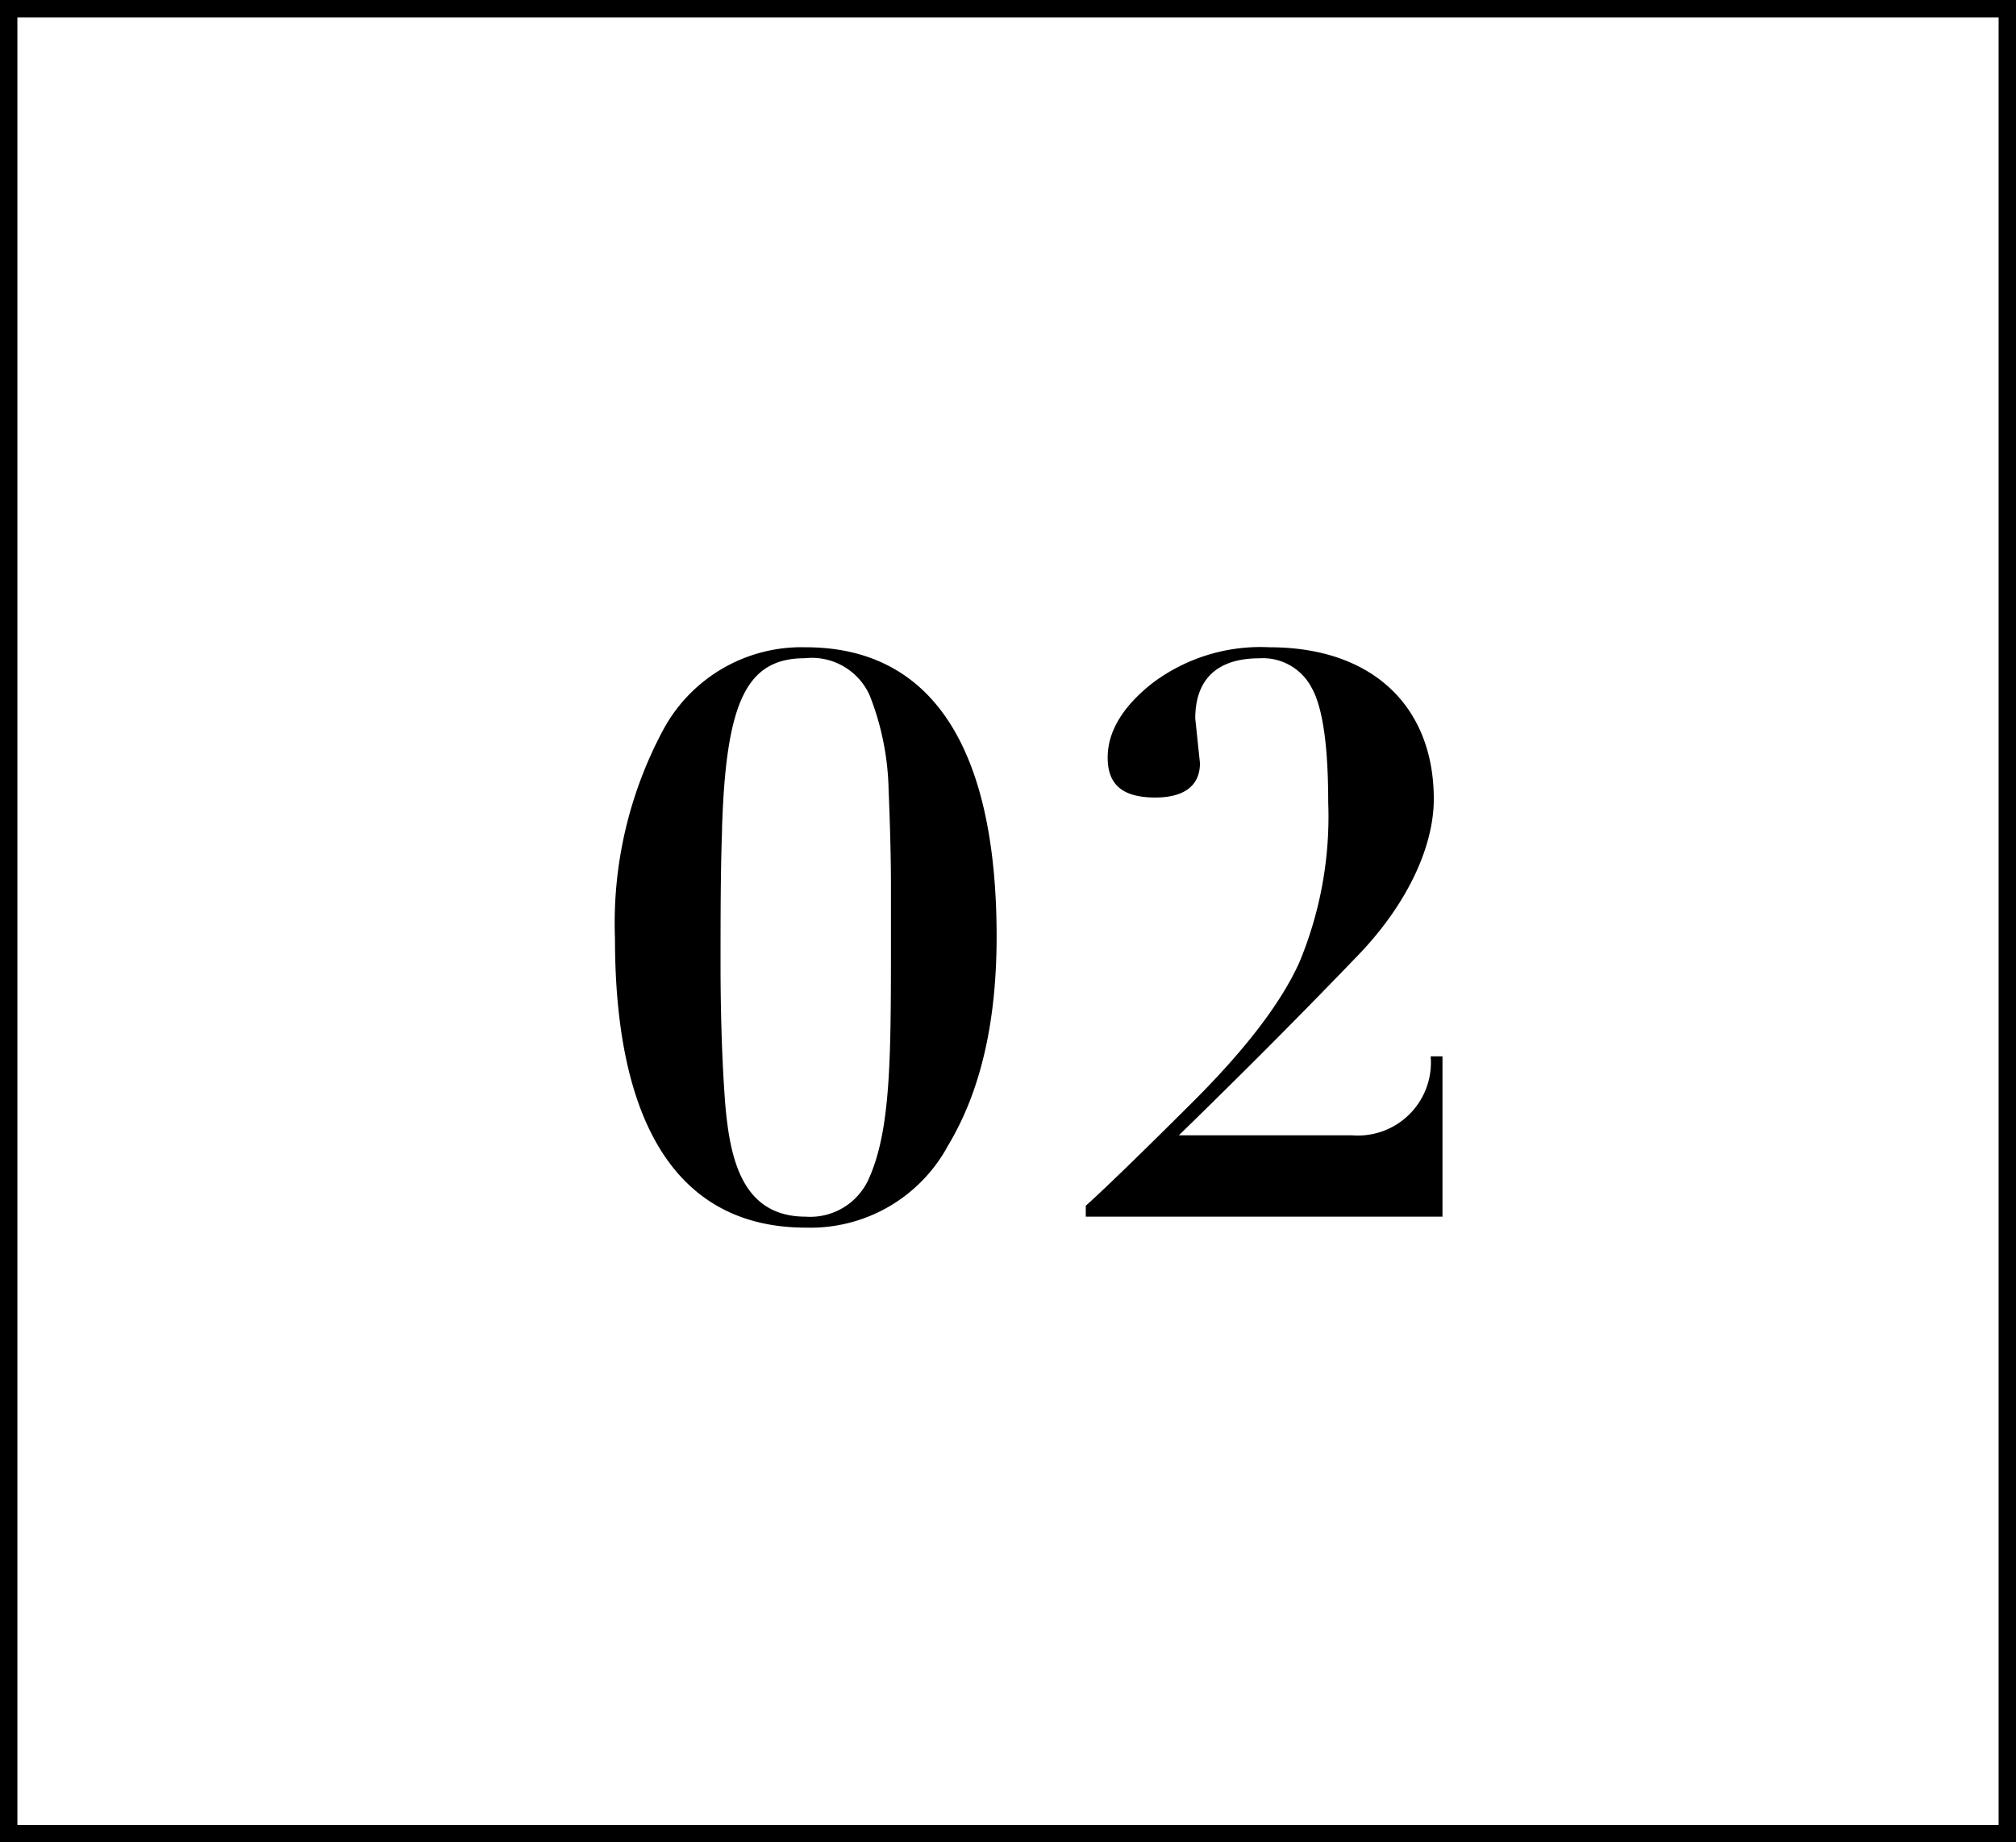
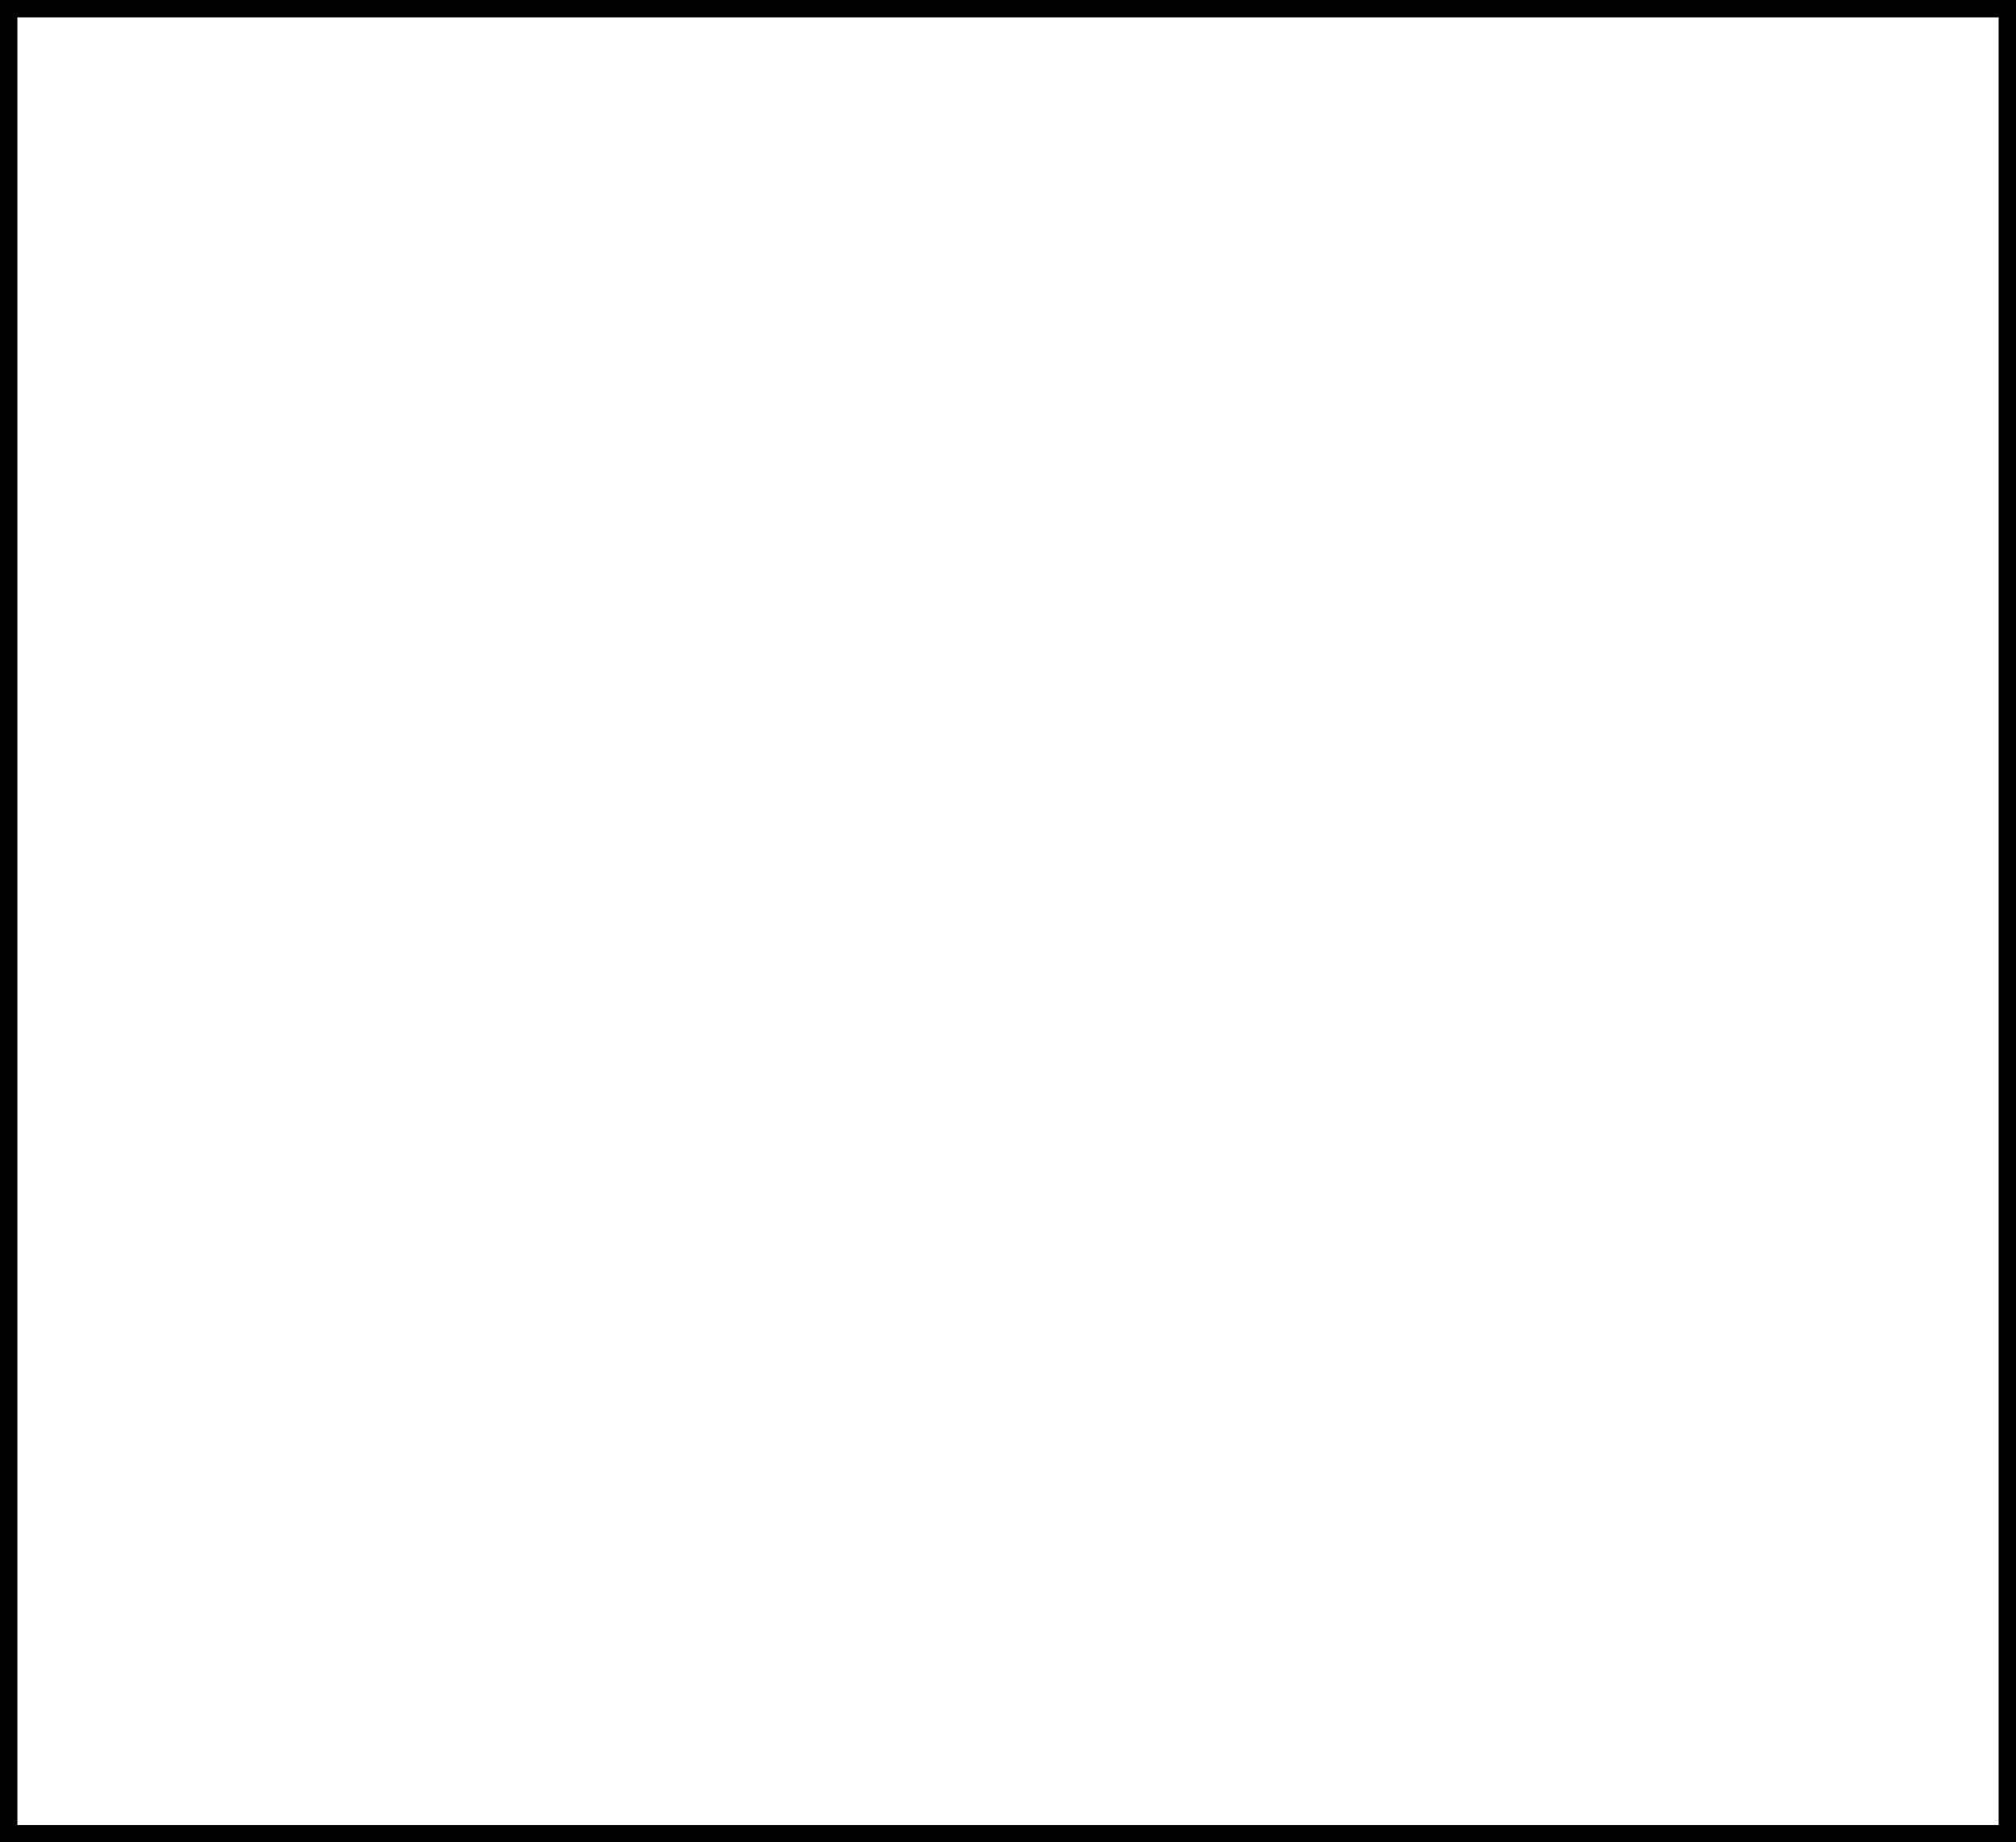
<svg xmlns="http://www.w3.org/2000/svg" width="116" height="106" viewBox="0 0 116 106">
  <g id="グループ_63095" data-name="グループ 63095" transform="translate(-385 -6310)">
    <g id="グループ_63047" data-name="グループ 63047" transform="translate(-581.813 1022.634)">
-       <path id="パス_139823" data-name="パス 139823" d="M-2.655-16.11c0-11.16-3.915-16.65-10.98-16.65a9.037,9.037,0,0,0-8.19,4.725,23.5,23.5,0,0,0-2.79,12.015C-24.615-4.86-20.7.63-13.635.63A8.989,8.989,0,0,0-5.445-4.1C-3.555-7.245-2.655-11.25-2.655-16.11Zm-15.8-6.21c.225-7.29,1.4-9.81,4.77-9.81a3.646,3.646,0,0,1,3.735,2.16,15.672,15.672,0,0,1,1.08,5.4c.09,2.2.135,4.05.135,5.58v2.925c0,6.975,0,11.115-1.305,13.95A3.685,3.685,0,0,1-13.635,0C-17.325,0-18-3.375-18.27-6.48c-.225-2.925-.27-6.12-.27-7.875C-18.54-17.325-18.54-19.89-18.45-22.32ZM22.5-24.03c0-5.265-3.465-8.73-9.45-8.73A10.336,10.336,0,0,0,6.3-30.69c-1.71,1.35-2.565,2.79-2.565,4.275s.765,2.3,2.745,2.3c1.4,0,2.565-.5,2.565-1.98l-.27-2.565c0-2.3,1.305-3.465,3.69-3.465a3.162,3.162,0,0,1,3.015,1.71c.63,1.125.945,3.33.945,6.57a21.826,21.826,0,0,1-1.665,9.225c-1.08,2.385-3.195,5.13-6.39,8.28C5.22-3.2,3.24-1.305,2.475-.63V0H23V-9.225H22.32a4.2,4.2,0,0,1-4.5,4.545H7.83c3.375-3.285,6.8-6.705,10.26-10.305C20.97-17.955,22.5-21.285,22.5-24.03Z" transform="translate(1026.813 5357.366)" />
      <path id="長方形_19194" data-name="長方形 19194" d="M1,1V105H115V1H1M0,0H116V106H0Z" transform="translate(966.813 5287.366)" />
    </g>
  </g>
</svg>